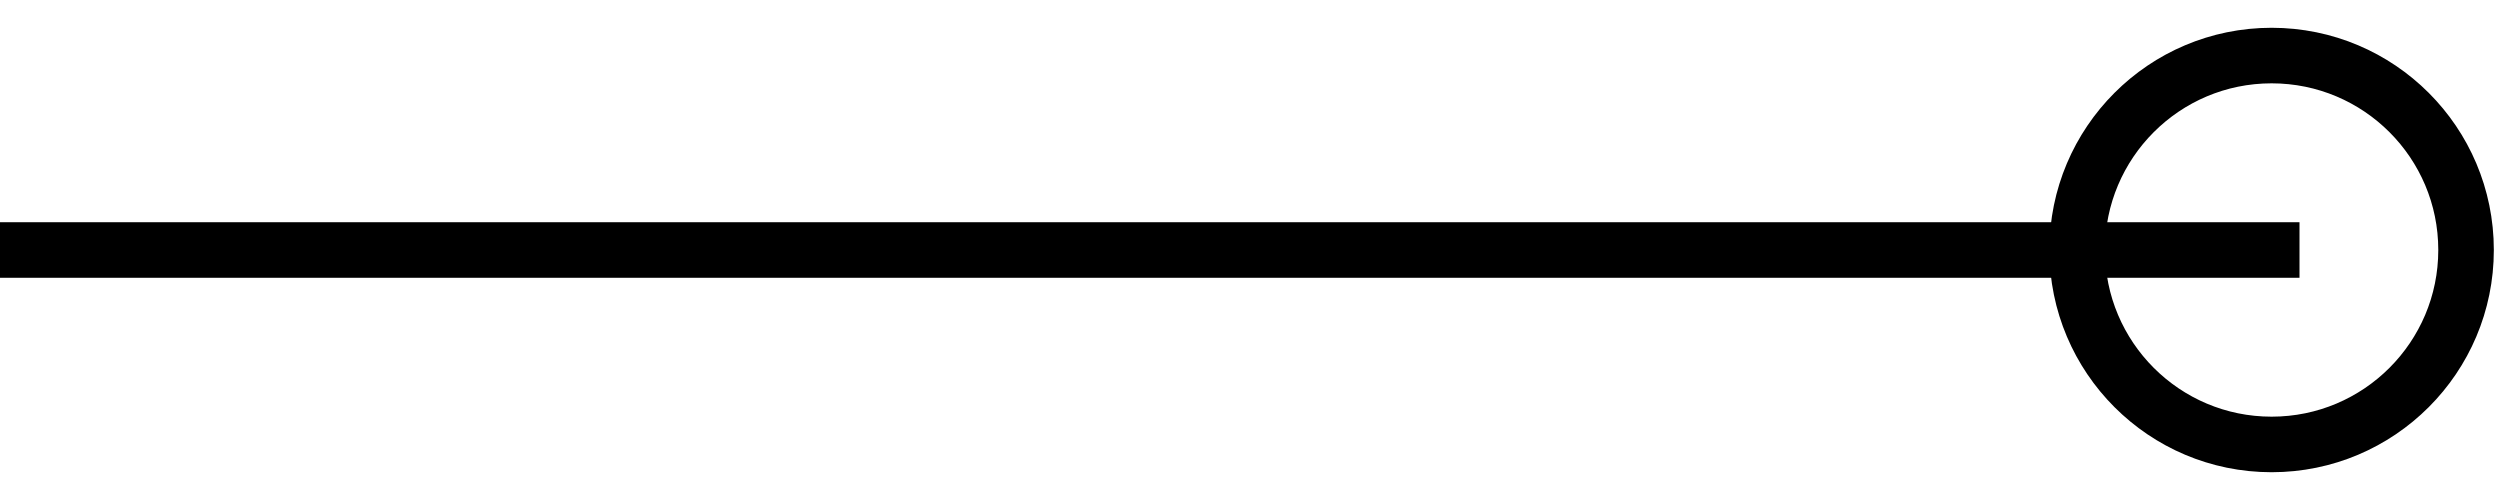
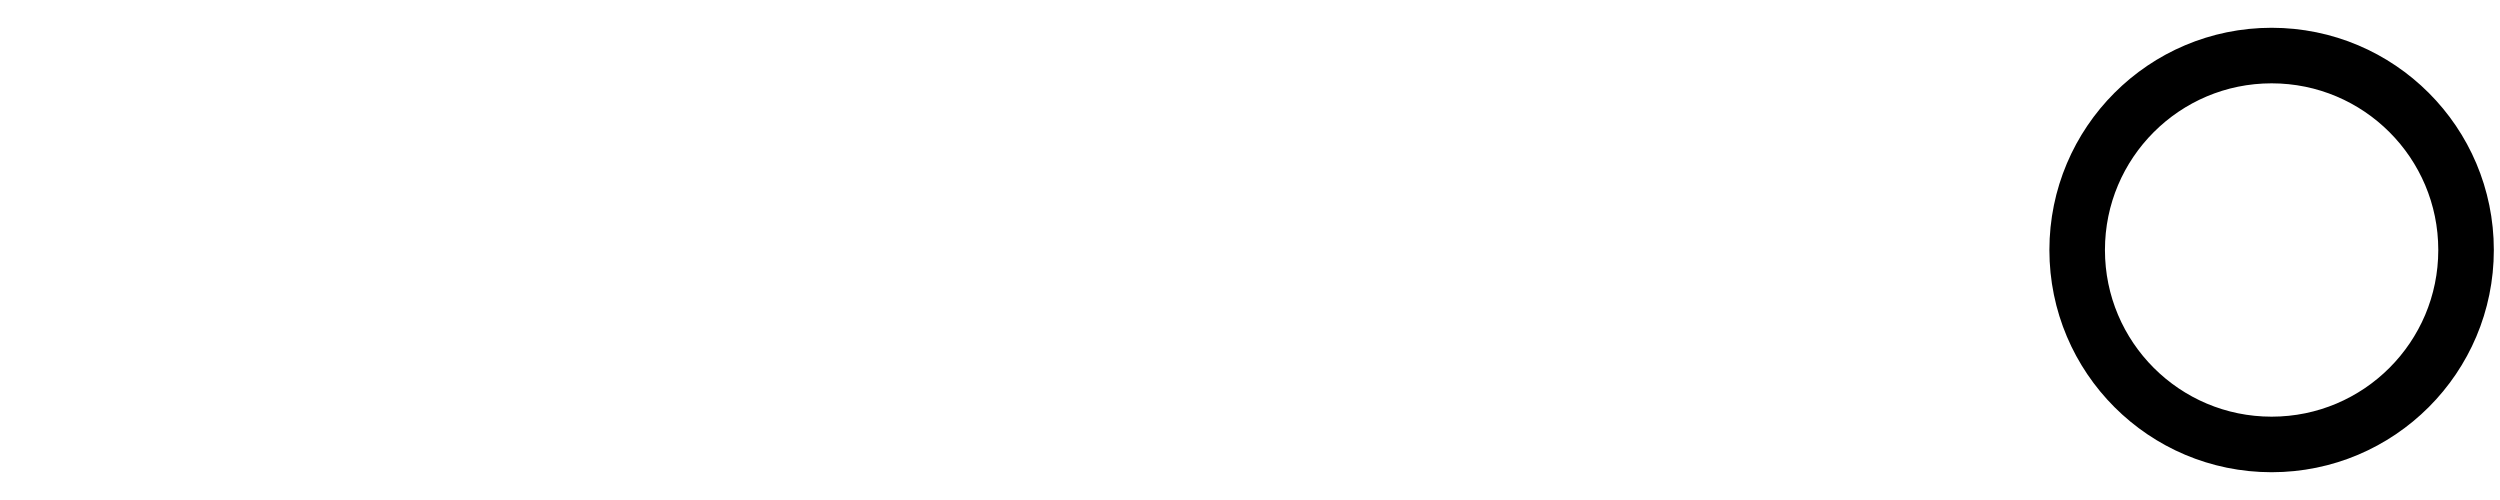
<svg xmlns="http://www.w3.org/2000/svg" width="45" height="9">
  <g transform="translate(0 1)" stroke="#000" fill="none" fill-rule="evenodd">
-     <path d="M41.391 3.5H0" />
    <circle transform="rotate(-180 40.89 3.5)" cx="40.891" cy="3.5" r="3.5" />
  </g>
</svg>